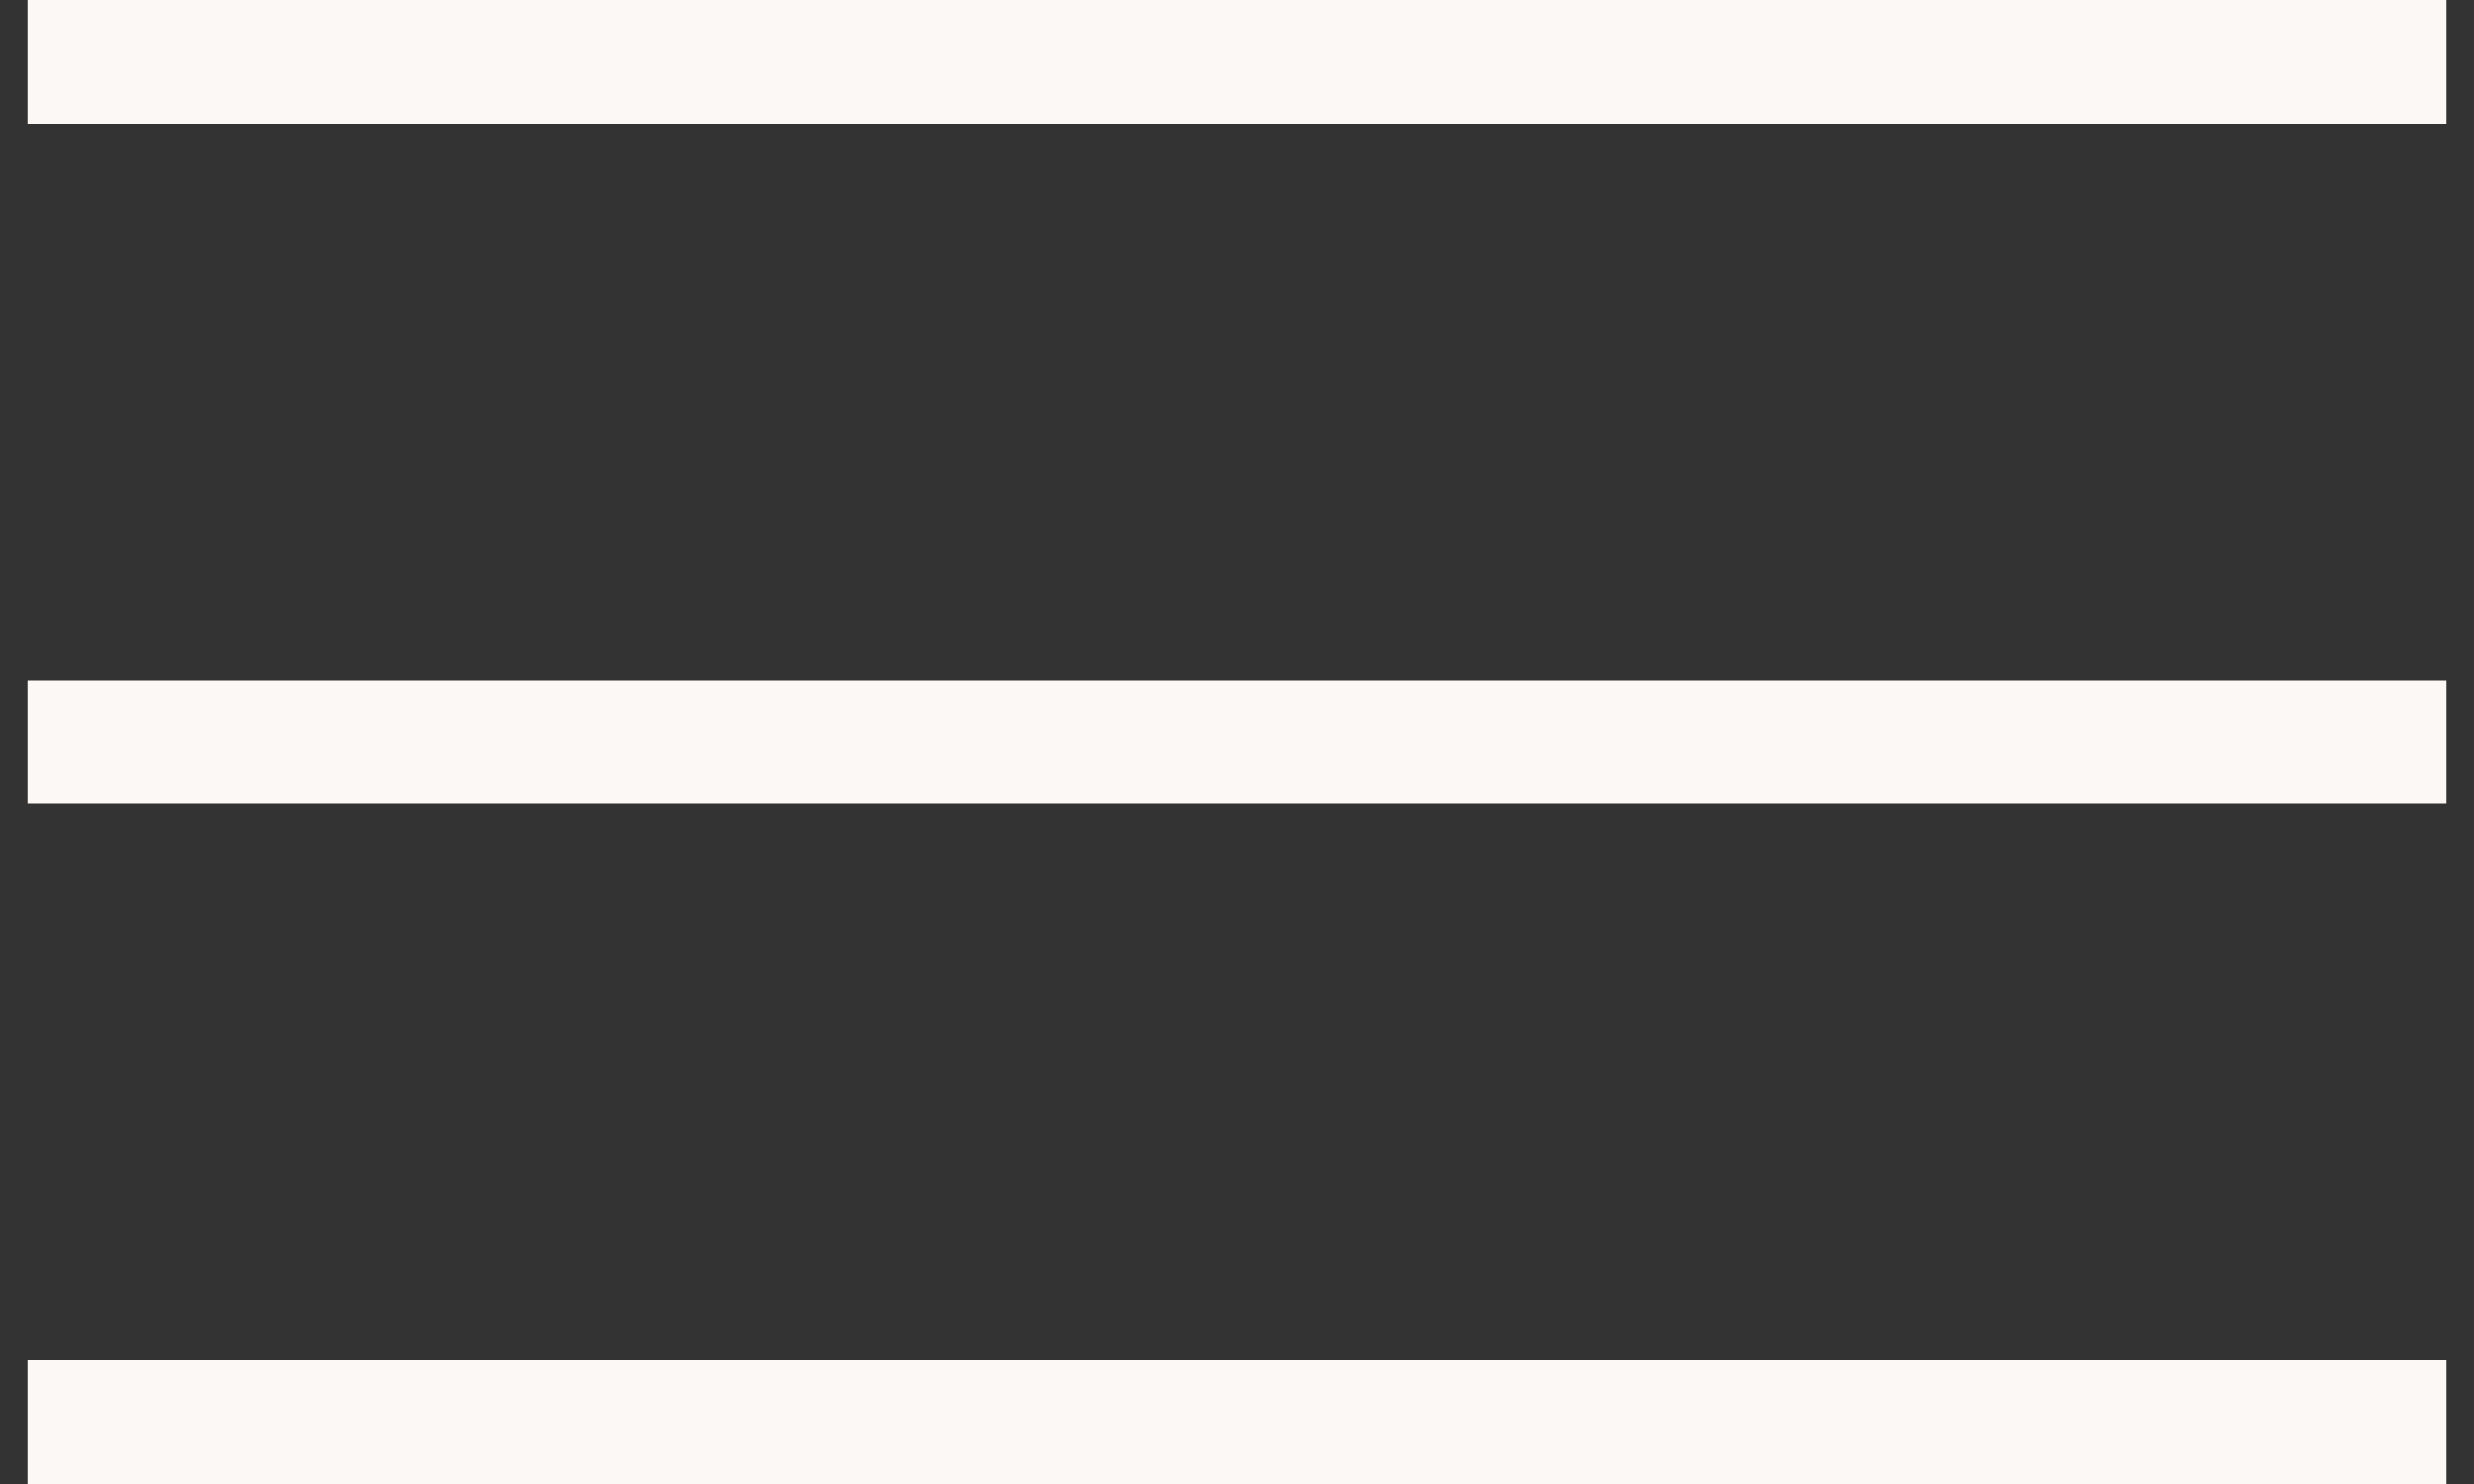
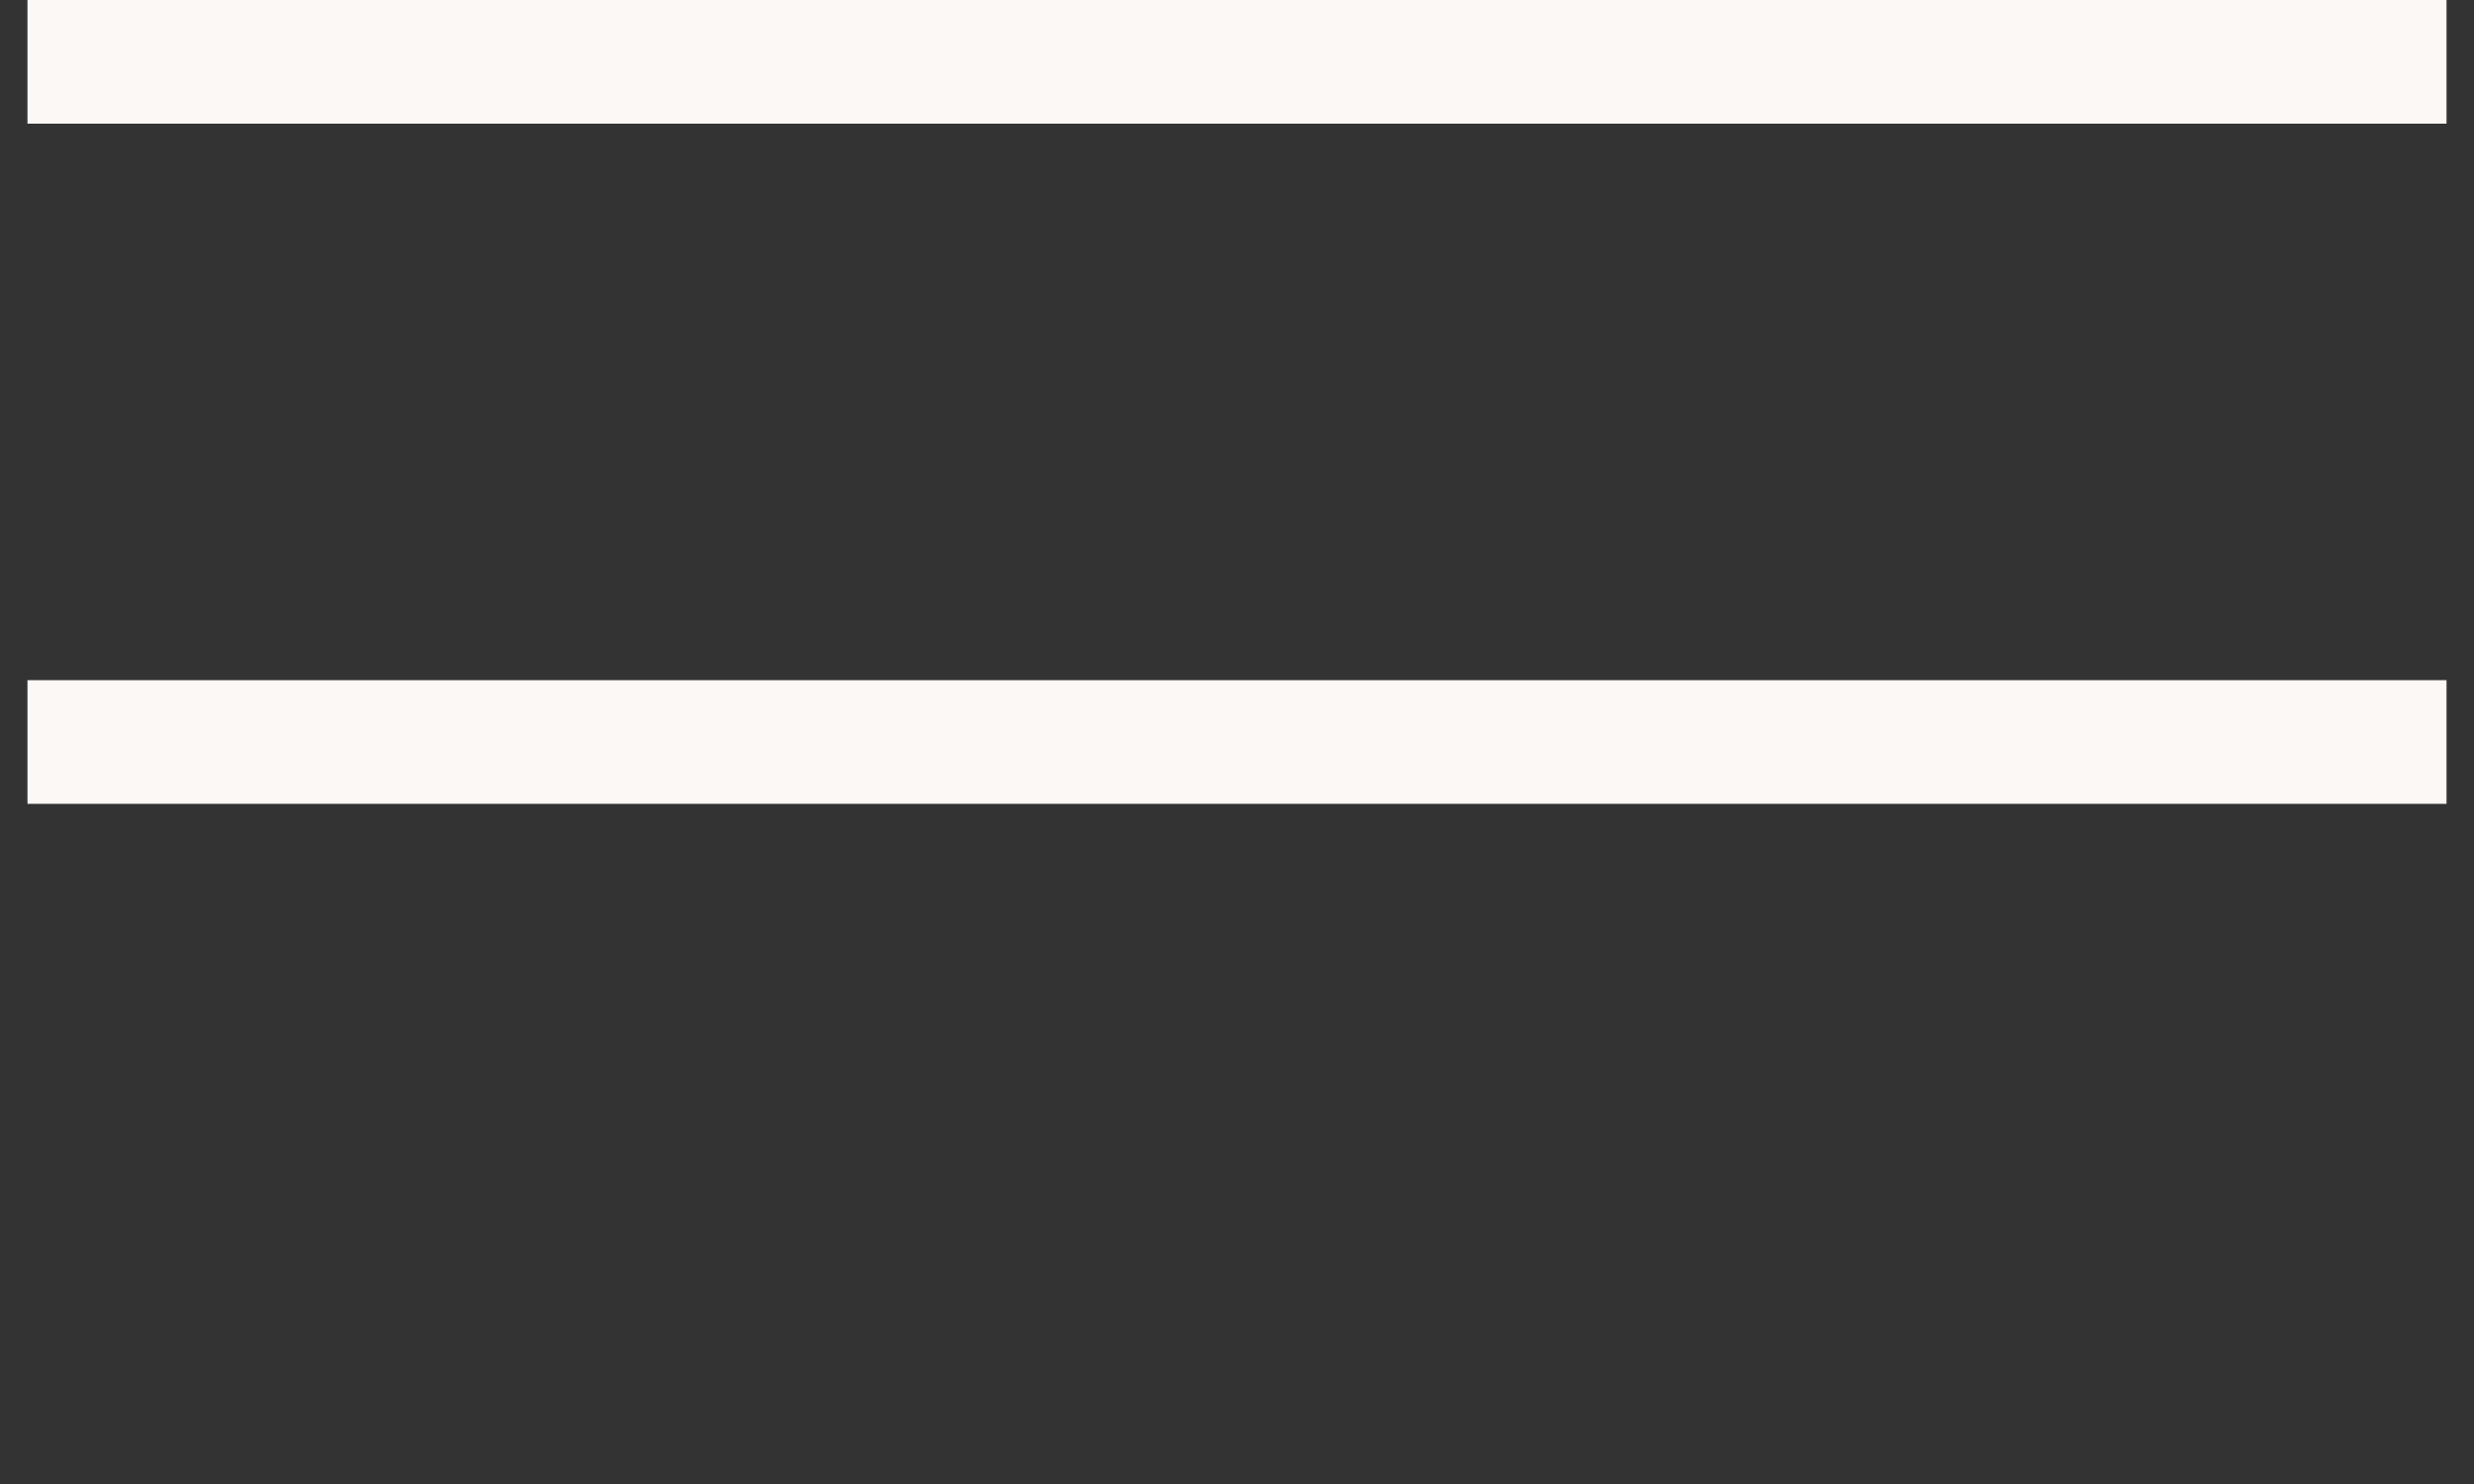
<svg xmlns="http://www.w3.org/2000/svg" width="20" height="12" viewBox="0 0 20 12" fill="none">
  <rect x="0" y="0" width="20" height="12" fill="#333333" stroke="none" />
-   <path id="Vector 13" d="M0.222 0.5H19.778M0.222 6H19.778M0.222 11.5H19.778" stroke="#FCF8F5" />
+   <path id="Vector 13" d="M0.222 0.5H19.778M0.222 6H19.778M0.222 11.5" stroke="#FCF8F5" />
</svg>